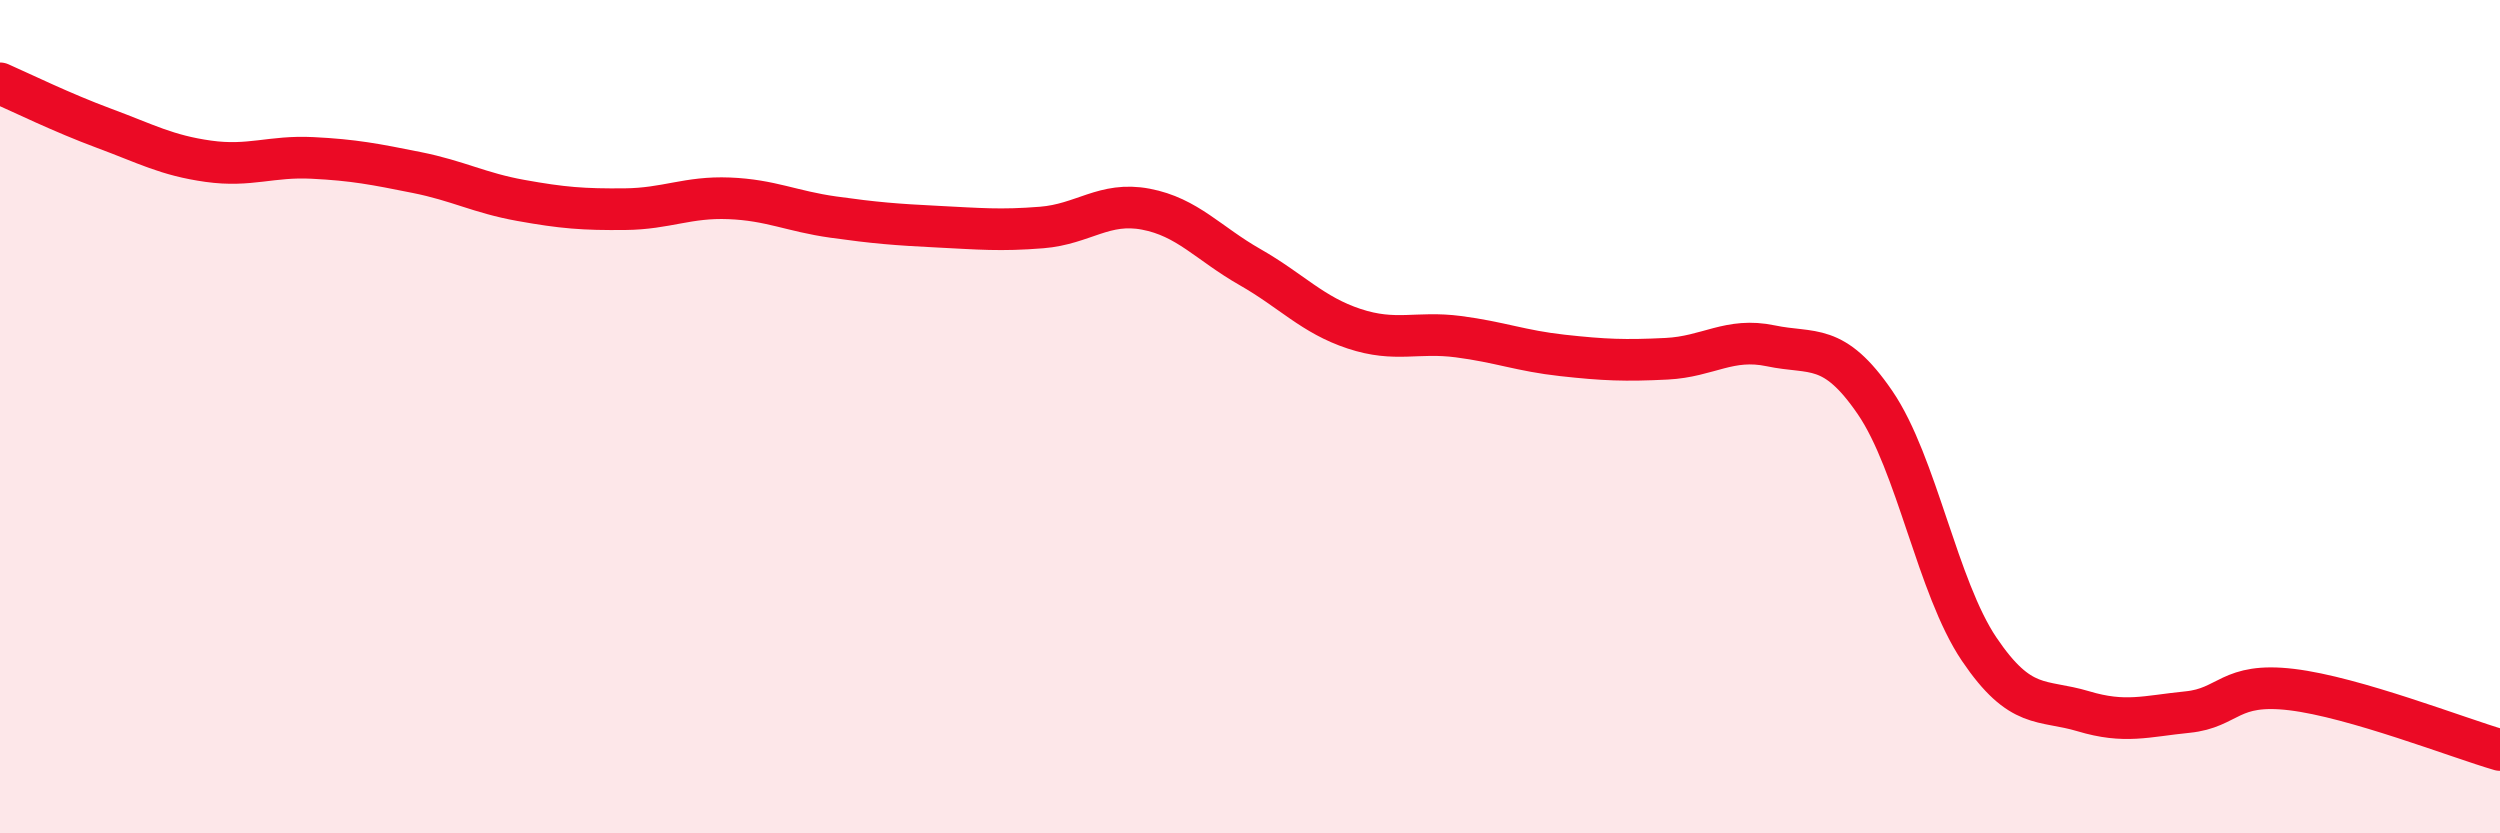
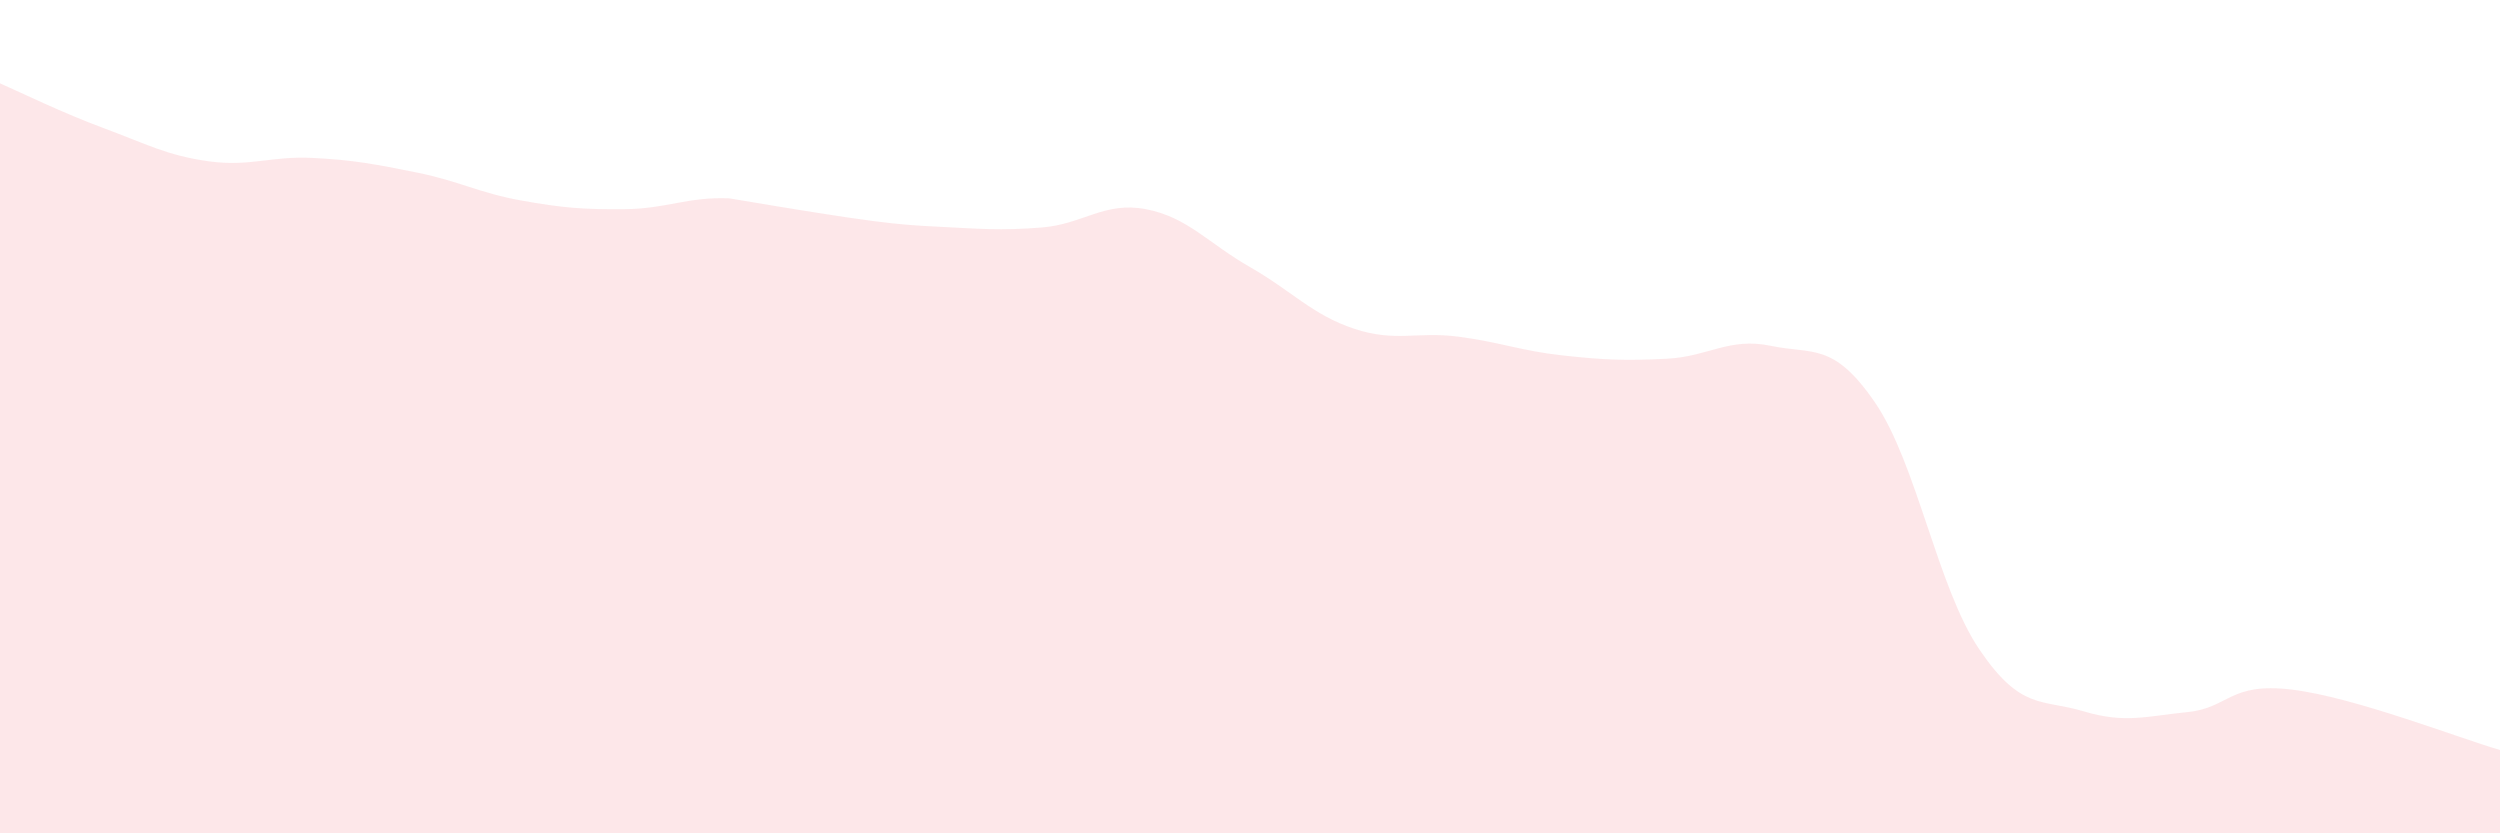
<svg xmlns="http://www.w3.org/2000/svg" width="60" height="20" viewBox="0 0 60 20">
-   <path d="M 0,2 C 0.5,2.22 1.5,2.71 2.5,3.08 C 3.5,3.45 4,3.73 5,3.87 C 6,4.01 6.5,3.74 7.5,3.79 C 8.5,3.84 9,3.94 10,4.14 C 11,4.34 11.5,4.63 12.5,4.81 C 13.5,4.99 14,5.03 15,5.02 C 16,5.01 16.5,4.72 17.5,4.76 C 18.5,4.8 19,5.07 20,5.21 C 21,5.35 21.5,5.39 22.5,5.44 C 23.5,5.49 24,5.54 25,5.46 C 26,5.38 26.5,4.83 27.5,5.02 C 28.5,5.21 29,5.84 30,6.41 C 31,6.98 31.5,7.56 32.5,7.89 C 33.5,8.22 34,7.95 35,8.08 C 36,8.21 36.5,8.42 37.5,8.53 C 38.5,8.64 39,8.66 40,8.61 C 41,8.56 41.5,8.09 42.5,8.3 C 43.5,8.51 44,8.2 45,9.66 C 46,11.12 46.5,14.1 47.5,15.58 C 48.5,17.06 49,16.77 50,17.07 C 51,17.37 51.5,17.19 52.5,17.09 C 53.5,16.99 53.5,16.37 55,16.55 C 56.5,16.73 59,17.71 60,18L60 20L0 20Z" fill="#EB0A25" opacity="0.1" stroke-linecap="round" stroke-linejoin="round" />
-   <path d="M 0,2 C 0.5,2.22 1.5,2.71 2.5,3.08 C 3.5,3.45 4,3.73 5,3.87 C 6,4.01 6.5,3.74 7.5,3.79 C 8.5,3.84 9,3.94 10,4.14 C 11,4.34 11.5,4.63 12.5,4.81 C 13.5,4.99 14,5.03 15,5.02 C 16,5.01 16.5,4.72 17.5,4.76 C 18.5,4.8 19,5.07 20,5.21 C 21,5.35 21.5,5.39 22.5,5.44 C 23.5,5.49 24,5.54 25,5.46 C 26,5.38 26.5,4.83 27.5,5.02 C 28.5,5.21 29,5.84 30,6.41 C 31,6.98 31.5,7.56 32.5,7.89 C 33.5,8.22 34,7.95 35,8.08 C 36,8.21 36.5,8.42 37.5,8.53 C 38.5,8.64 39,8.66 40,8.61 C 41,8.56 41.5,8.09 42.5,8.3 C 43.5,8.51 44,8.2 45,9.66 C 46,11.12 46.5,14.1 47.5,15.58 C 48.5,17.06 49,16.77 50,17.07 C 51,17.37 51.5,17.19 52.5,17.09 C 53.5,16.99 53.5,16.37 55,16.55 C 56.5,16.73 59,17.71 60,18" stroke="#EB0A25" stroke-width="1" fill="none" stroke-linecap="round" stroke-linejoin="round" />
+   <path d="M 0,2 C 0.5,2.22 1.5,2.71 2.5,3.08 C 3.5,3.45 4,3.73 5,3.87 C 6,4.01 6.5,3.74 7.5,3.79 C 8.5,3.84 9,3.94 10,4.14 C 11,4.34 11.5,4.63 12.5,4.81 C 13.5,4.99 14,5.03 15,5.02 C 16,5.01 16.5,4.72 17.5,4.76 C 21,5.35 21.5,5.39 22.5,5.44 C 23.5,5.49 24,5.54 25,5.46 C 26,5.38 26.5,4.83 27.5,5.02 C 28.5,5.21 29,5.84 30,6.41 C 31,6.98 31.5,7.56 32.5,7.89 C 33.5,8.22 34,7.95 35,8.08 C 36,8.21 36.5,8.42 37.5,8.53 C 38.5,8.64 39,8.66 40,8.61 C 41,8.56 41.5,8.09 42.5,8.3 C 43.5,8.51 44,8.2 45,9.66 C 46,11.12 46.5,14.1 47.5,15.58 C 48.5,17.06 49,16.77 50,17.07 C 51,17.37 51.5,17.19 52.5,17.09 C 53.5,16.99 53.5,16.37 55,16.55 C 56.5,16.73 59,17.71 60,18L60 20L0 20Z" fill="#EB0A25" opacity="0.1" stroke-linecap="round" stroke-linejoin="round" />
</svg>